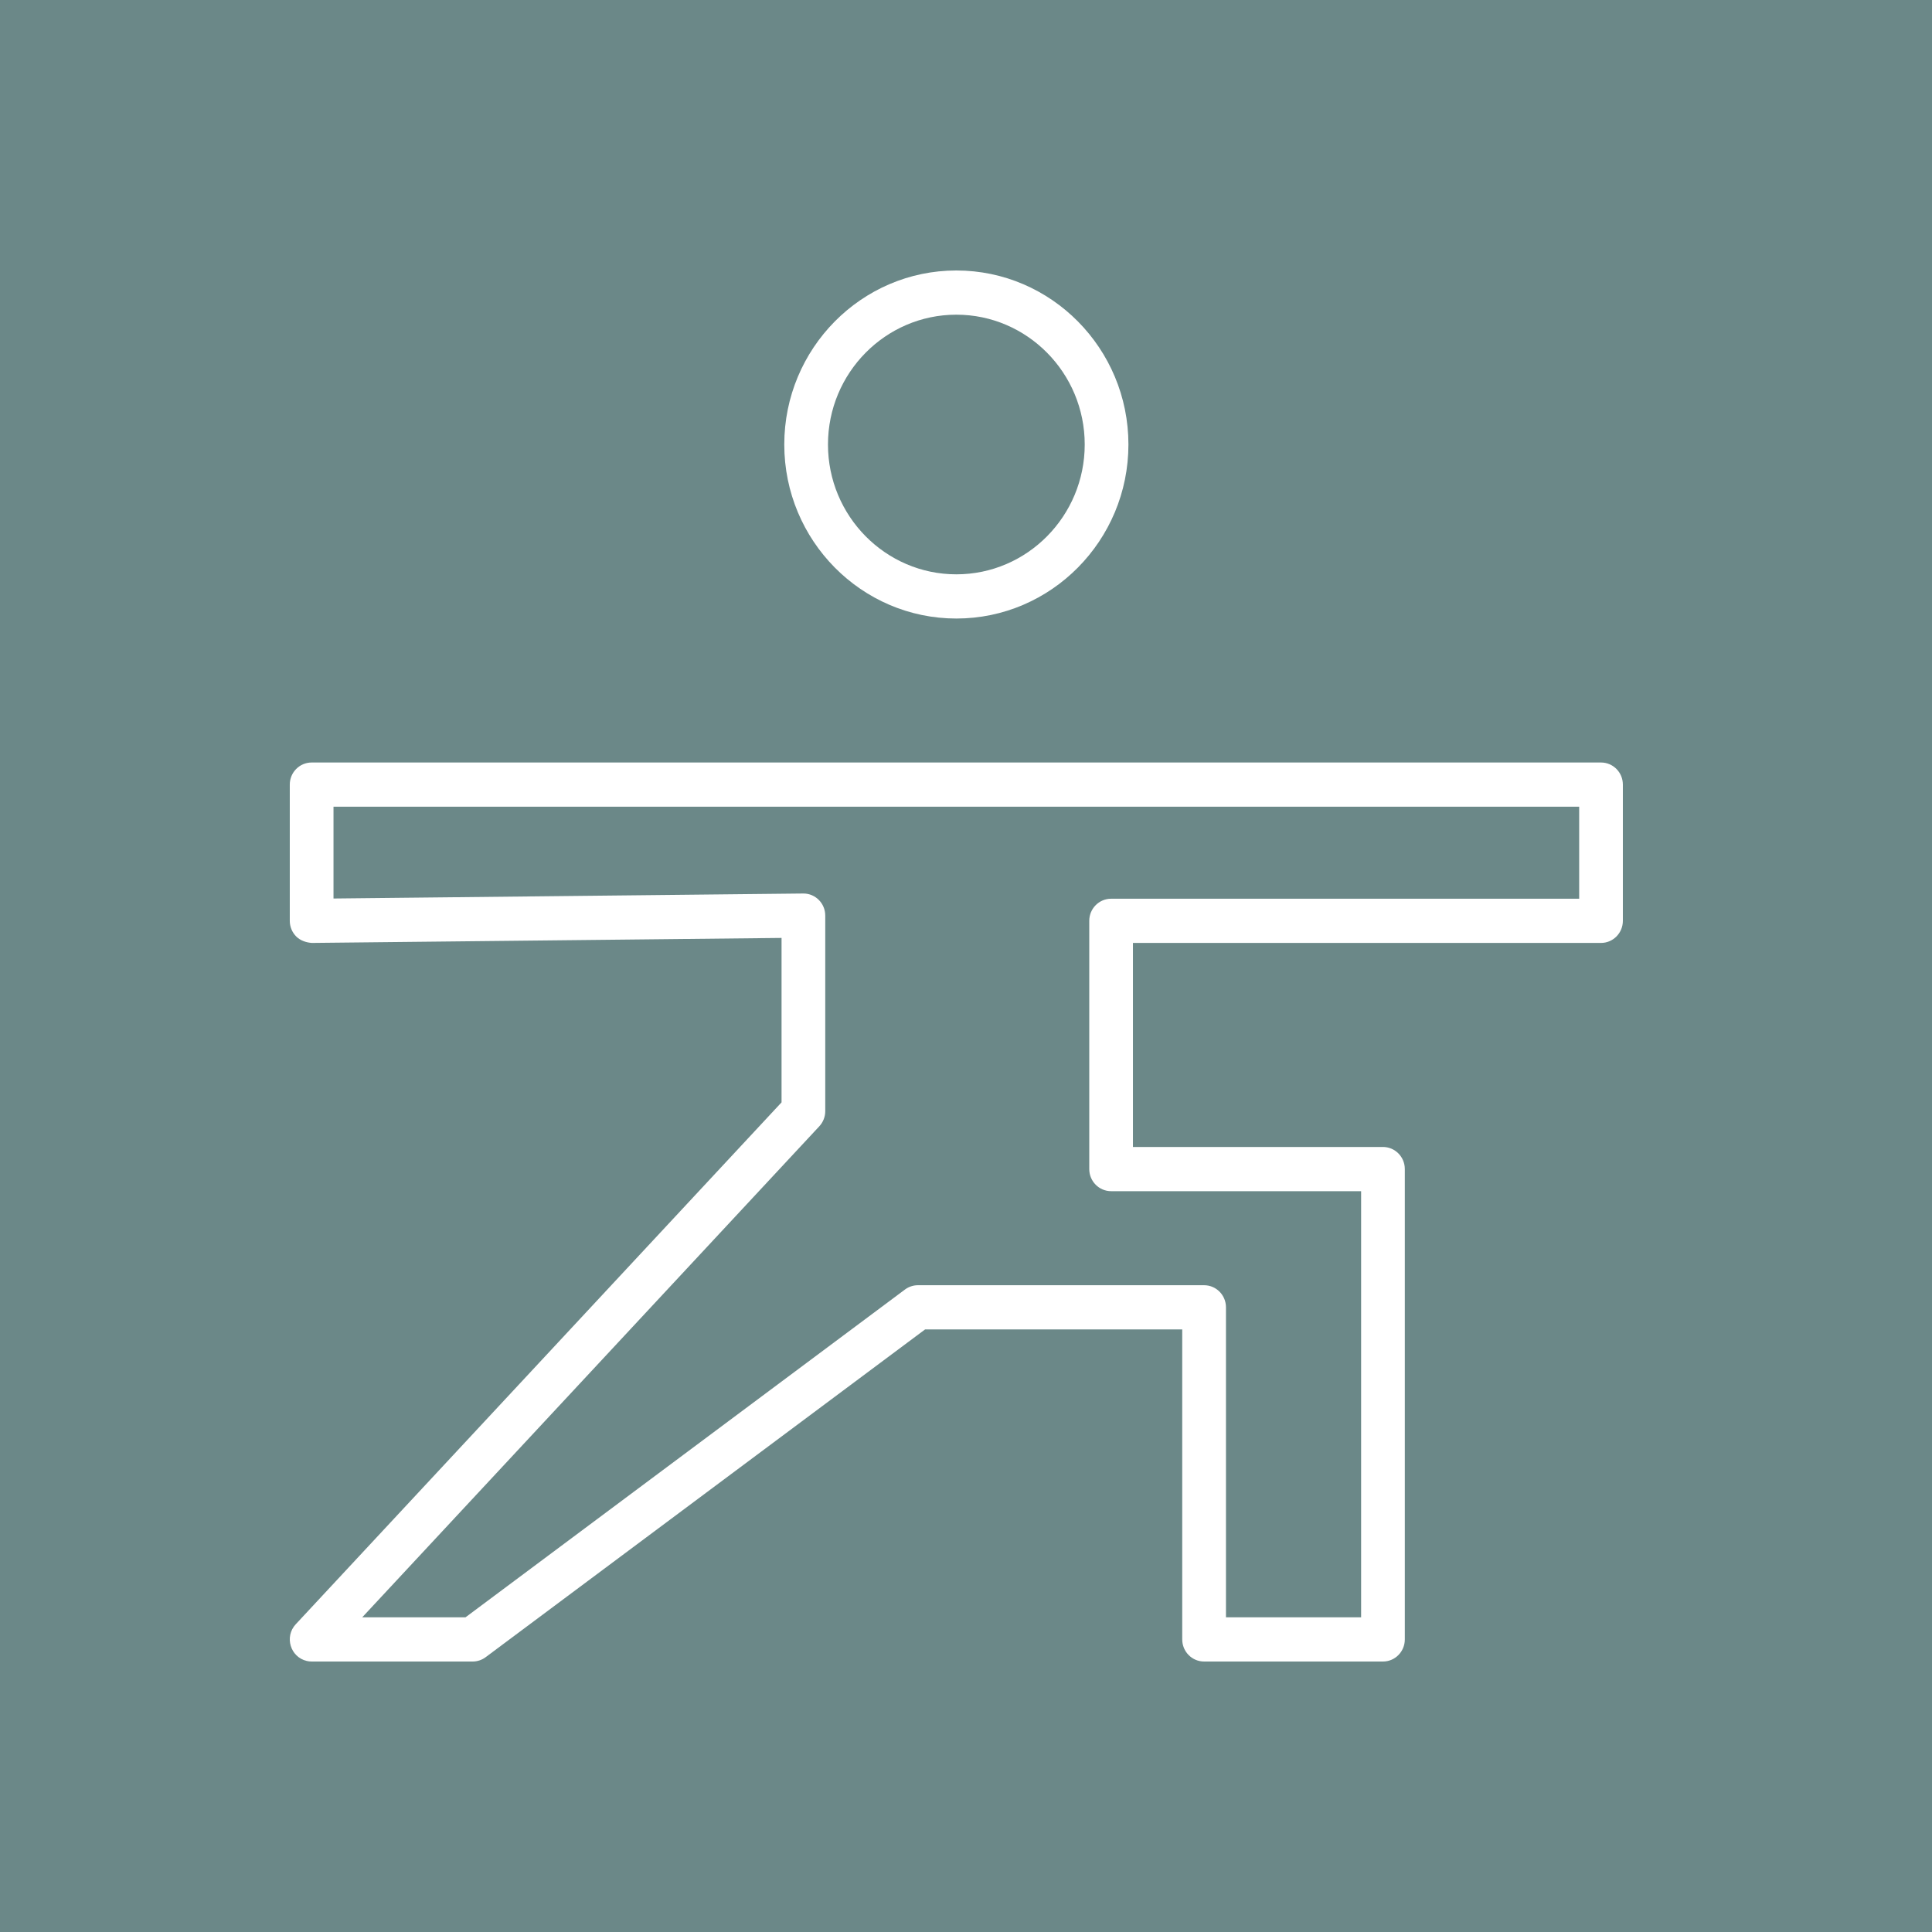
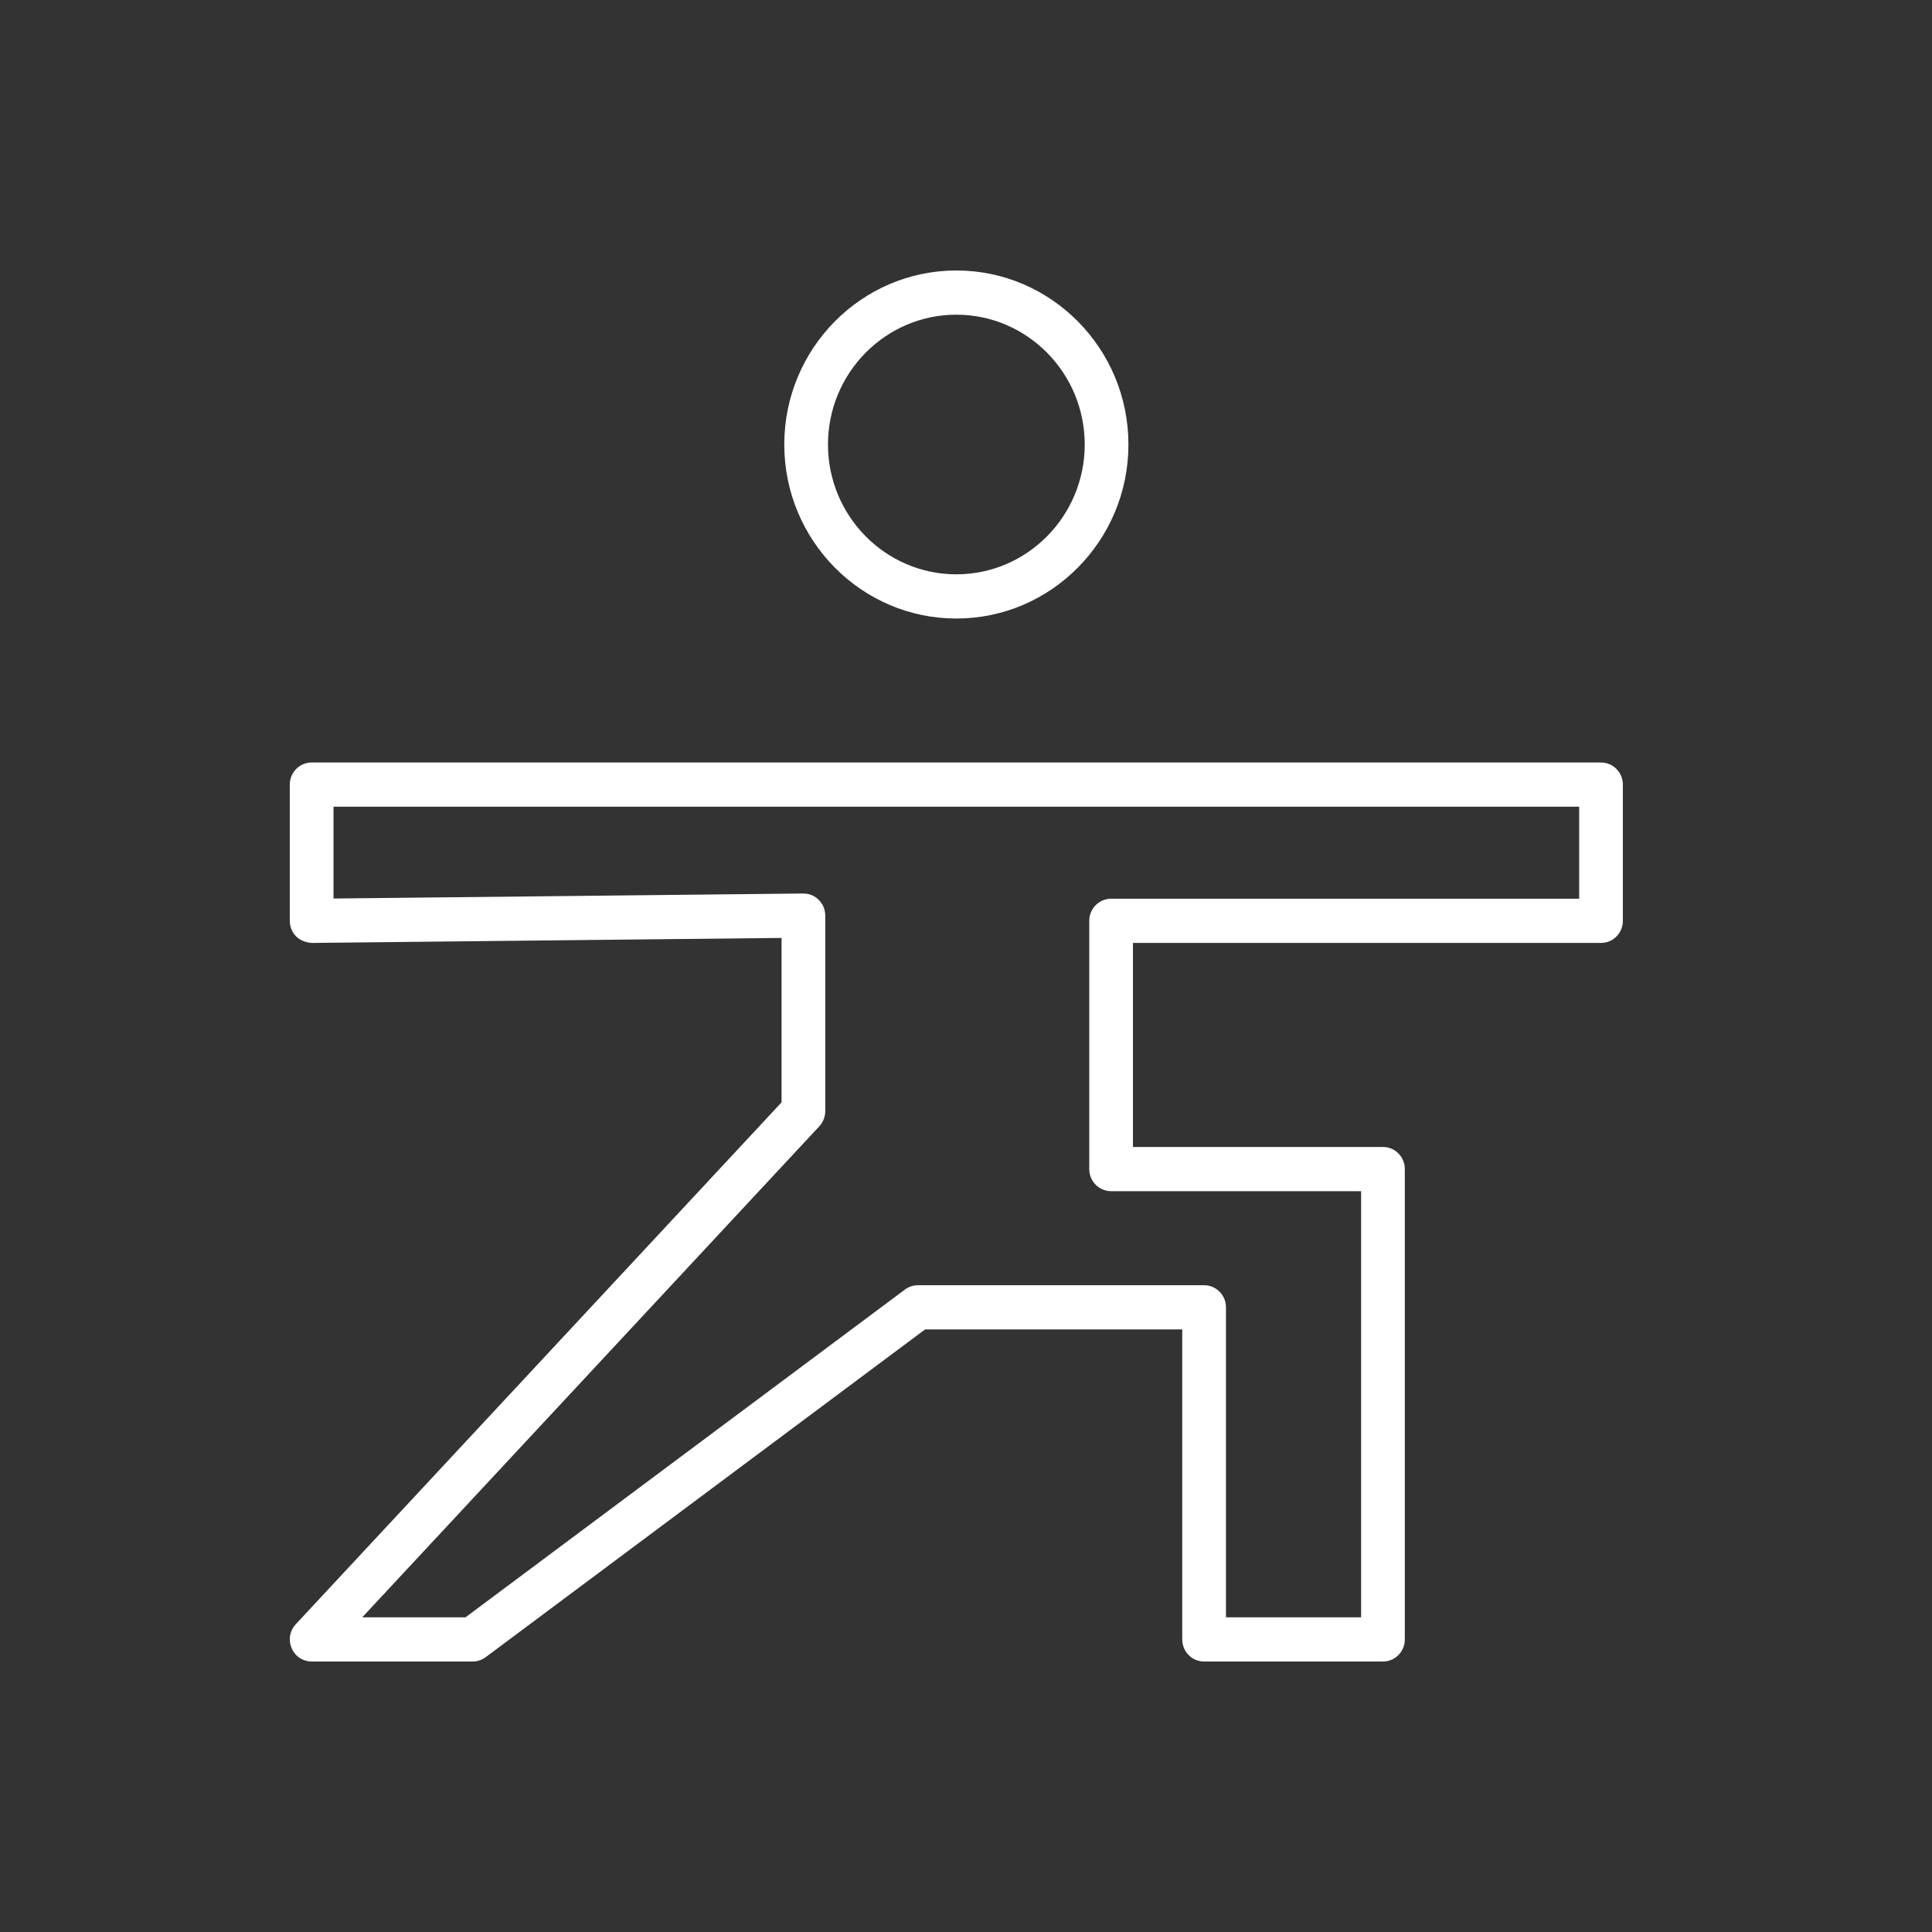
<svg xmlns="http://www.w3.org/2000/svg" viewBox="0 0 100.00 100.00" data-guides="{&quot;vertical&quot;:[],&quot;horizontal&quot;:[]}">
  <rect x="0" y="0" width="100.00" height="100.00" fill="#333333" stroke="none" />
-   <path fill="#6b8888" stroke="none" fill-opacity="1" stroke-width="1" stroke-opacity="1" color="rgb(51, 51, 51)" id="tSvgd8d8c10fe8" title="Rectangle 3" d="M-5 -5C30.666 -5 66.333 -5 101.999 -5C101.999 31 101.999 67 101.999 103C66.333 103 30.666 103 -5 103C-5 67 -5 31 -5 -5Z" />
  <path fill="#ffffff" stroke="none" fill-opacity="1" stroke-width="1" stroke-opacity="1" color="rgb(51, 51, 51)" fill-rule="evenodd" id="tSvg10a2ae5267d" title="Path 5" d="M82.869 39.467C60.623 39.467 38.377 39.467 16.131 39.467C15.506 39.467 14.999 39.979 14.999 40.611C14.999 42.961 14.999 45.312 14.999 47.662C14.999 47.967 15.12 48.261 15.335 48.475C15.55 48.689 15.86 48.788 16.143 48.806C24.246 48.72 32.35 48.634 40.453 48.547C40.453 51.384 40.453 54.221 40.453 57.058C32.071 66.063 23.689 75.067 15.307 84.072C14.711 84.715 15.026 85.769 15.875 85.97C15.959 85.99 16.045 86 16.131 86C18.909 86 21.687 86 24.465 86C24.707 86 24.942 85.921 25.137 85.776C32.718 80.121 40.3 74.466 47.882 68.811C52.319 68.811 56.755 68.811 61.192 68.811C61.192 74.159 61.192 79.508 61.192 84.856C61.192 85.488 61.699 86 62.324 86C65.41 86 68.496 86 71.582 86C72.207 86 72.713 85.488 72.713 84.856C72.713 76.741 72.713 68.626 72.713 60.511C72.713 59.879 72.207 59.367 71.582 59.367C67.268 59.367 62.955 59.367 58.641 59.367C58.641 55.847 58.641 52.326 58.641 48.806C66.717 48.806 74.793 48.806 82.868 48.806C83.493 48.806 83.999 48.294 83.999 47.662C83.999 45.312 83.999 42.961 83.999 40.611C84 39.98 83.494 39.467 82.869 39.467ZM81.738 46.518C73.662 46.518 65.586 46.518 57.511 46.518C56.886 46.518 56.38 47.03 56.38 47.662C56.38 51.945 56.38 56.228 56.38 60.511C56.38 61.143 56.886 61.655 57.511 61.655C61.824 61.655 66.138 61.655 70.451 61.655C70.451 69.007 70.451 76.359 70.451 83.712C68.12 83.712 65.787 83.712 63.456 83.712C63.456 78.364 63.456 73.015 63.456 67.667C63.456 67.035 62.949 66.523 62.324 66.523C57.386 66.523 52.448 66.523 47.51 66.523C47.269 66.523 47.033 66.602 46.839 66.747C39.257 72.402 31.675 78.057 24.094 83.712C22.312 83.712 20.531 83.712 18.749 83.712C26.635 75.24 34.522 66.768 42.408 58.296C42.605 58.084 42.715 57.803 42.715 57.512C42.715 54.139 42.715 50.765 42.715 47.392C42.716 46.76 42.209 46.247 41.584 46.248C41.58 46.248 41.576 46.248 41.572 46.248C33.469 46.334 25.365 46.42 17.262 46.507C17.262 44.923 17.262 43.339 17.262 41.756C38.754 41.756 60.246 41.756 81.738 41.756C81.738 43.343 81.738 44.931 81.738 46.518ZM49.5 32.015C54.411 32.015 58.407 27.974 58.407 23.007C58.407 18.041 54.412 14 49.5 14C44.589 14 40.594 18.041 40.594 23.007C40.594 27.974 44.589 32.015 49.5 32.015ZM49.5 16.288C53.164 16.288 56.145 19.302 56.145 23.007C56.145 26.712 53.164 29.727 49.5 29.727C45.837 29.727 42.856 26.712 42.856 23.007C42.856 19.302 45.837 16.288 49.5 16.288Z" style="" />
  <defs />
</svg>